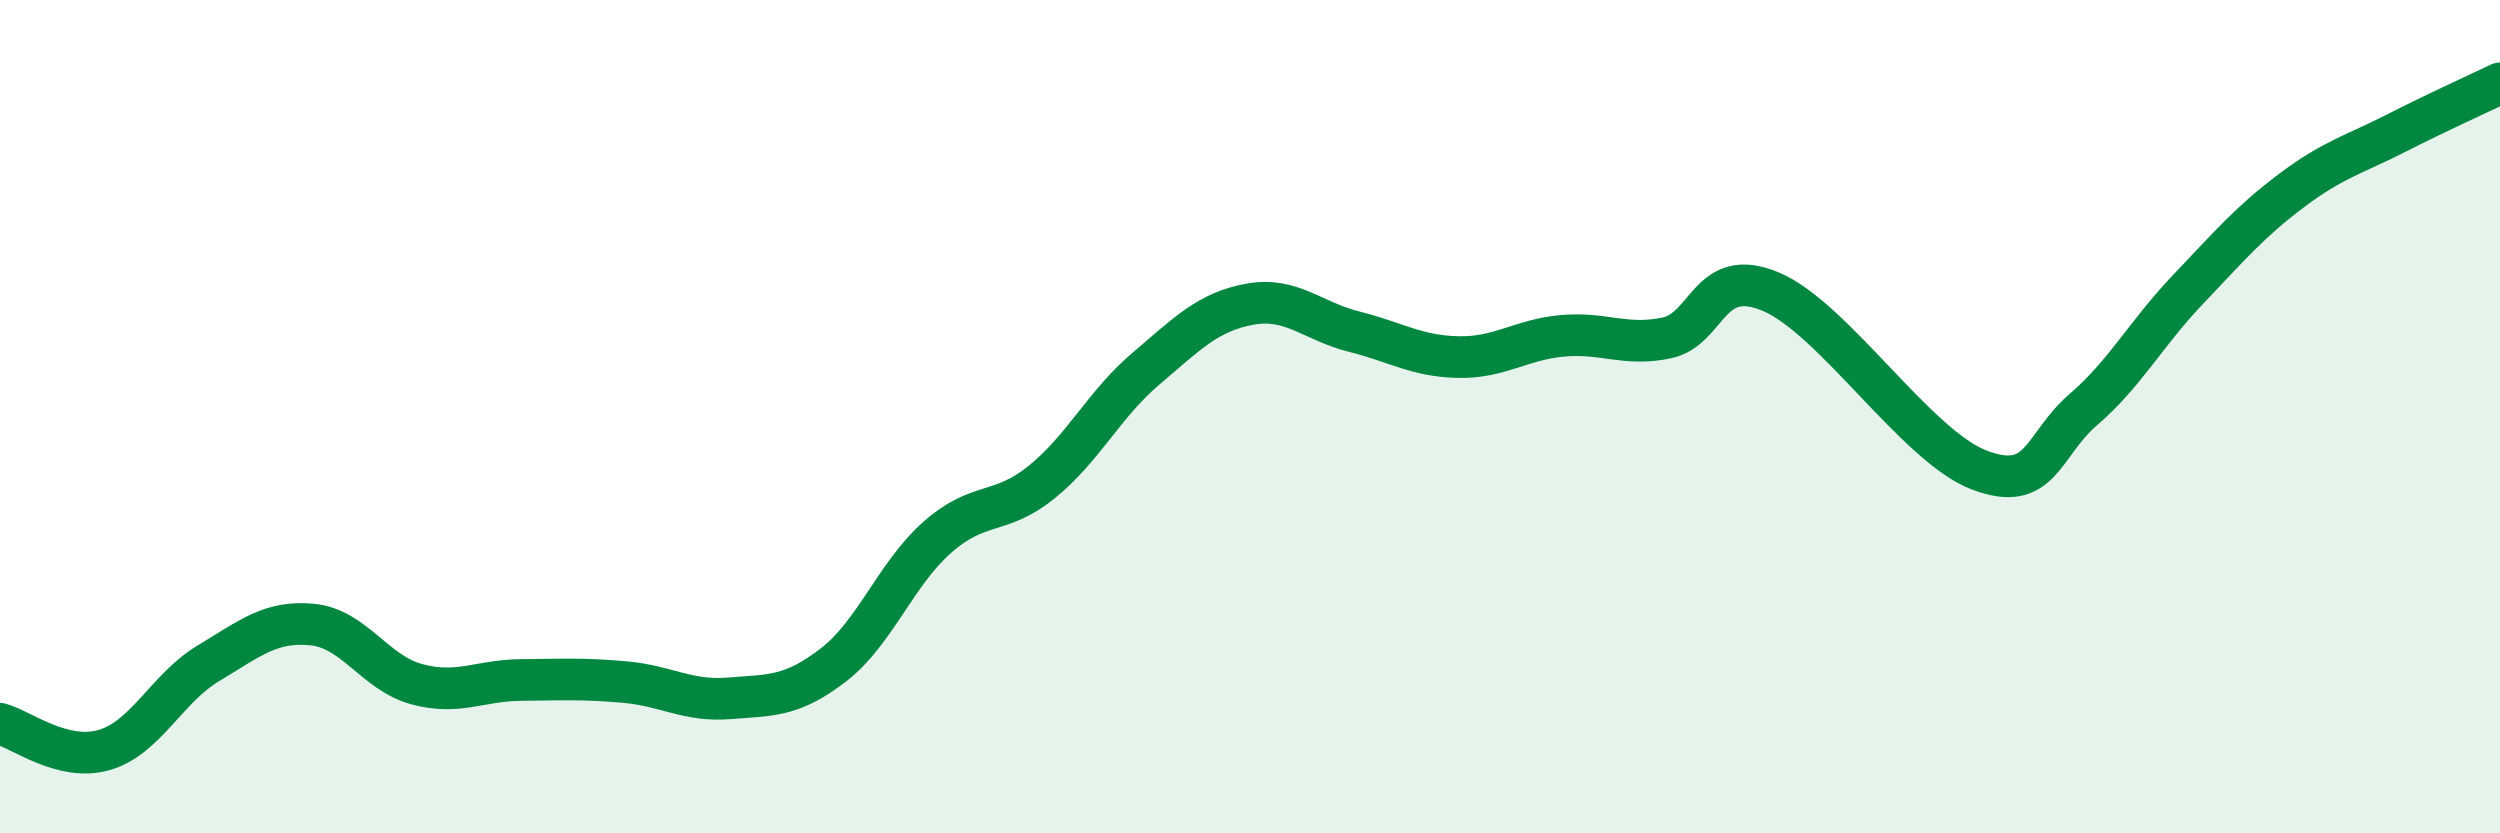
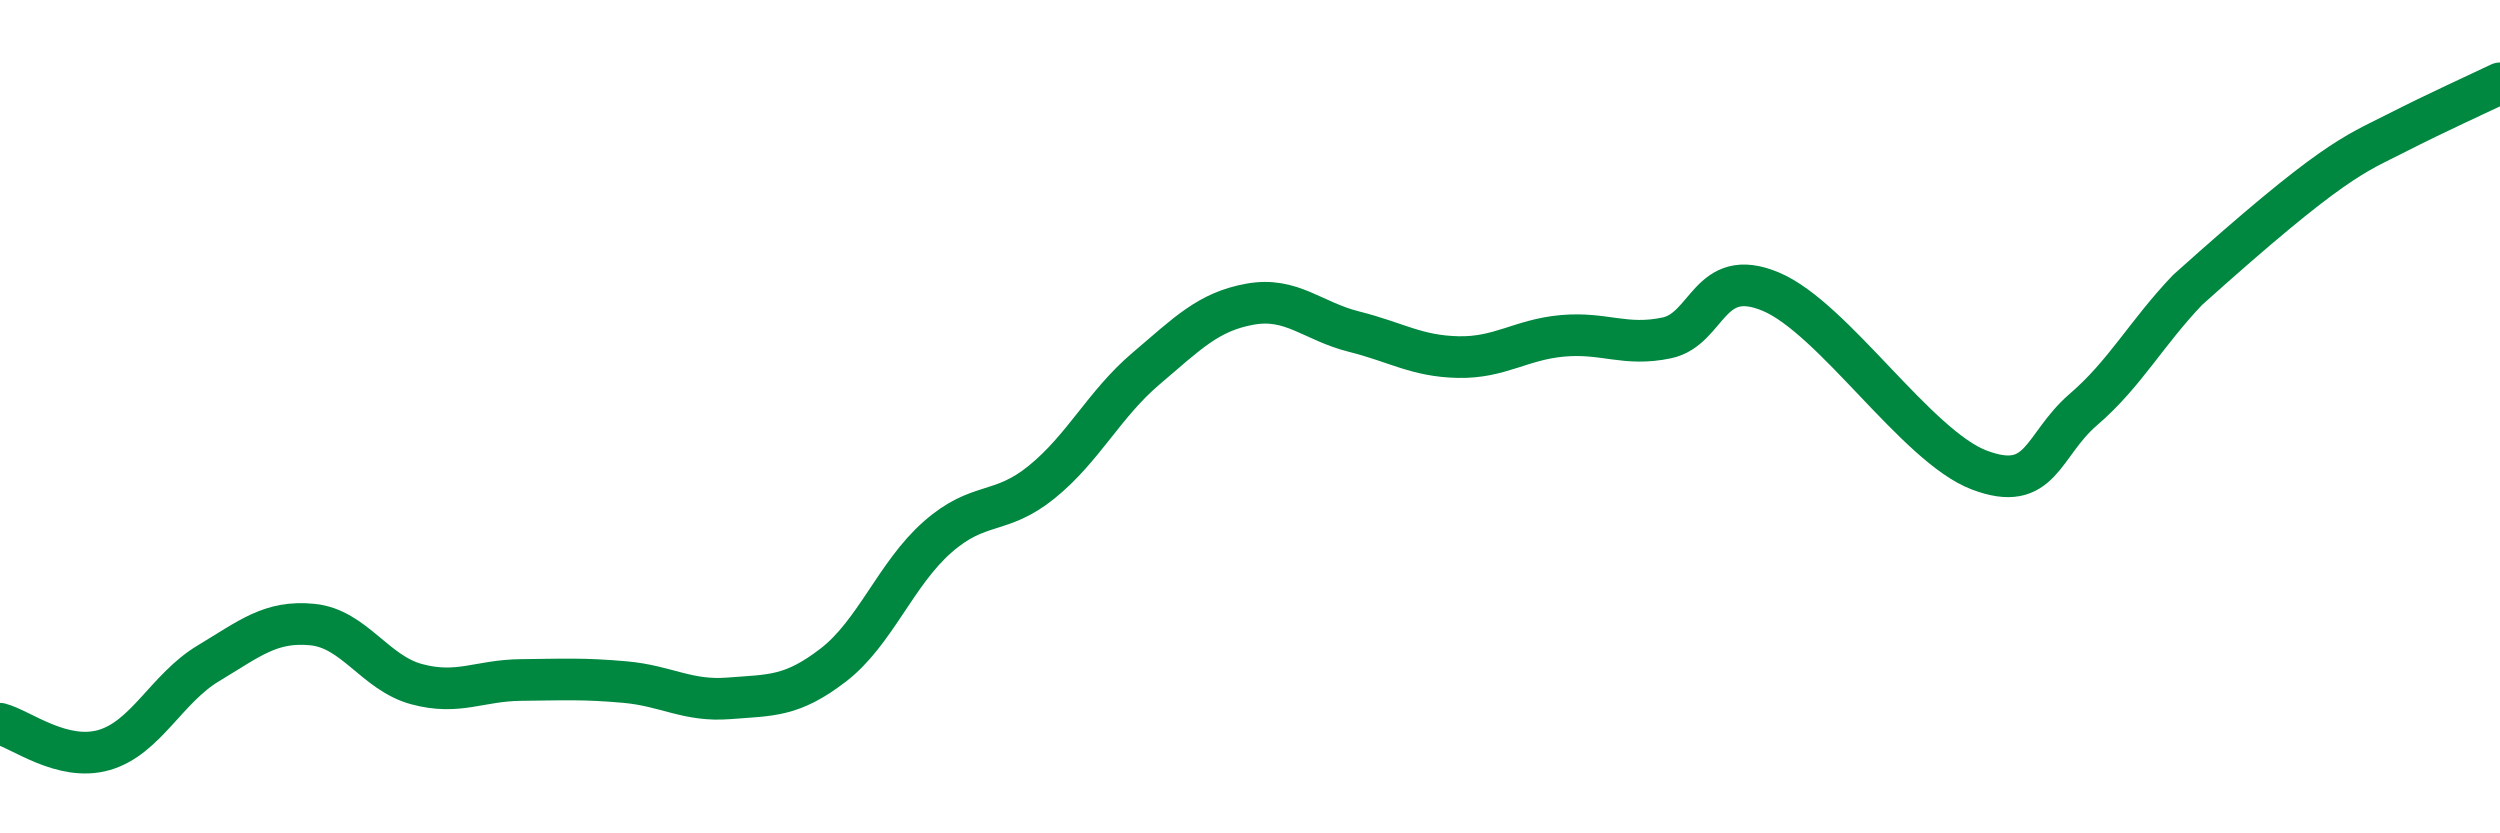
<svg xmlns="http://www.w3.org/2000/svg" width="60" height="20" viewBox="0 0 60 20">
-   <path d="M 0,17.37 C 0.5,17.5 1.5,18.29 2.5,18 C 3.5,17.71 4,16.52 5,15.92 C 6,15.32 6.5,14.89 7.5,14.99 C 8.5,15.09 9,16.15 10,16.42 C 11,16.69 11.5,16.33 12.5,16.32 C 13.5,16.31 14,16.28 15,16.37 C 16,16.46 16.5,16.84 17.5,16.76 C 18.5,16.68 19,16.73 20,15.96 C 21,15.19 21.5,13.77 22.5,12.89 C 23.5,12.01 24,12.38 25,11.57 C 26,10.76 26.5,9.7 27.5,8.85 C 28.5,8 29,7.48 30,7.3 C 31,7.12 31.5,7.71 32.5,7.96 C 33.5,8.21 34,8.55 35,8.57 C 36,8.59 36.5,8.15 37.5,8.06 C 38.5,7.97 39,8.32 40,8.11 C 41,7.9 41,6.37 42.5,7 C 44,7.63 46,10.71 47.5,11.28 C 49,11.85 49,10.69 50,9.83 C 51,8.97 51.5,8.01 52.5,6.96 C 53.5,5.91 54,5.32 55,4.57 C 56,3.82 56.5,3.71 57.5,3.2 C 58.5,2.69 59.5,2.24 60,2L60 20L0 20Z" fill="#008740" opacity="0.1" stroke-linecap="round" stroke-linejoin="round" />
-   <path d="M 0,17.37 C 0.5,17.5 1.5,18.29 2.5,18 C 3.5,17.71 4,16.52 5,15.92 C 6,15.32 6.5,14.89 7.5,14.99 C 8.5,15.09 9,16.15 10,16.42 C 11,16.69 11.5,16.33 12.5,16.32 C 13.5,16.31 14,16.28 15,16.37 C 16,16.46 16.5,16.84 17.5,16.76 C 18.5,16.68 19,16.73 20,15.96 C 21,15.19 21.5,13.77 22.5,12.89 C 23.5,12.01 24,12.38 25,11.57 C 26,10.76 26.5,9.7 27.5,8.85 C 28.5,8 29,7.48 30,7.3 C 31,7.12 31.5,7.71 32.5,7.96 C 33.5,8.21 34,8.55 35,8.57 C 36,8.59 36.5,8.15 37.5,8.06 C 38.5,7.97 39,8.32 40,8.11 C 41,7.9 41,6.37 42.5,7 C 44,7.63 46,10.71 47.5,11.28 C 49,11.85 49,10.69 50,9.83 C 51,8.97 51.5,8.01 52.5,6.96 C 53.5,5.91 54,5.32 55,4.57 C 56,3.82 56.5,3.71 57.5,3.2 C 58.5,2.69 59.5,2.24 60,2" stroke="#008740" stroke-width="1" fill="none" stroke-linecap="round" stroke-linejoin="round" />
+   <path d="M 0,17.37 C 0.5,17.5 1.5,18.29 2.5,18 C 3.5,17.71 4,16.52 5,15.92 C 6,15.32 6.5,14.89 7.5,14.99 C 8.5,15.09 9,16.15 10,16.42 C 11,16.69 11.5,16.33 12.5,16.32 C 13.5,16.31 14,16.28 15,16.37 C 16,16.46 16.5,16.84 17.5,16.76 C 18.5,16.68 19,16.73 20,15.96 C 21,15.19 21.5,13.77 22.5,12.89 C 23.5,12.01 24,12.38 25,11.57 C 26,10.76 26.5,9.7 27.5,8.85 C 28.5,8 29,7.48 30,7.3 C 31,7.12 31.5,7.71 32.5,7.96 C 33.5,8.21 34,8.55 35,8.57 C 36,8.59 36.5,8.15 37.5,8.06 C 38.5,7.97 39,8.32 40,8.11 C 41,7.9 41,6.37 42.5,7 C 44,7.63 46,10.71 47.5,11.28 C 49,11.85 49,10.69 50,9.83 C 51,8.97 51.5,8.01 52.5,6.96 C 56,3.82 56.5,3.71 57.5,3.2 C 58.5,2.69 59.5,2.24 60,2" stroke="#008740" stroke-width="1" fill="none" stroke-linecap="round" stroke-linejoin="round" />
</svg>